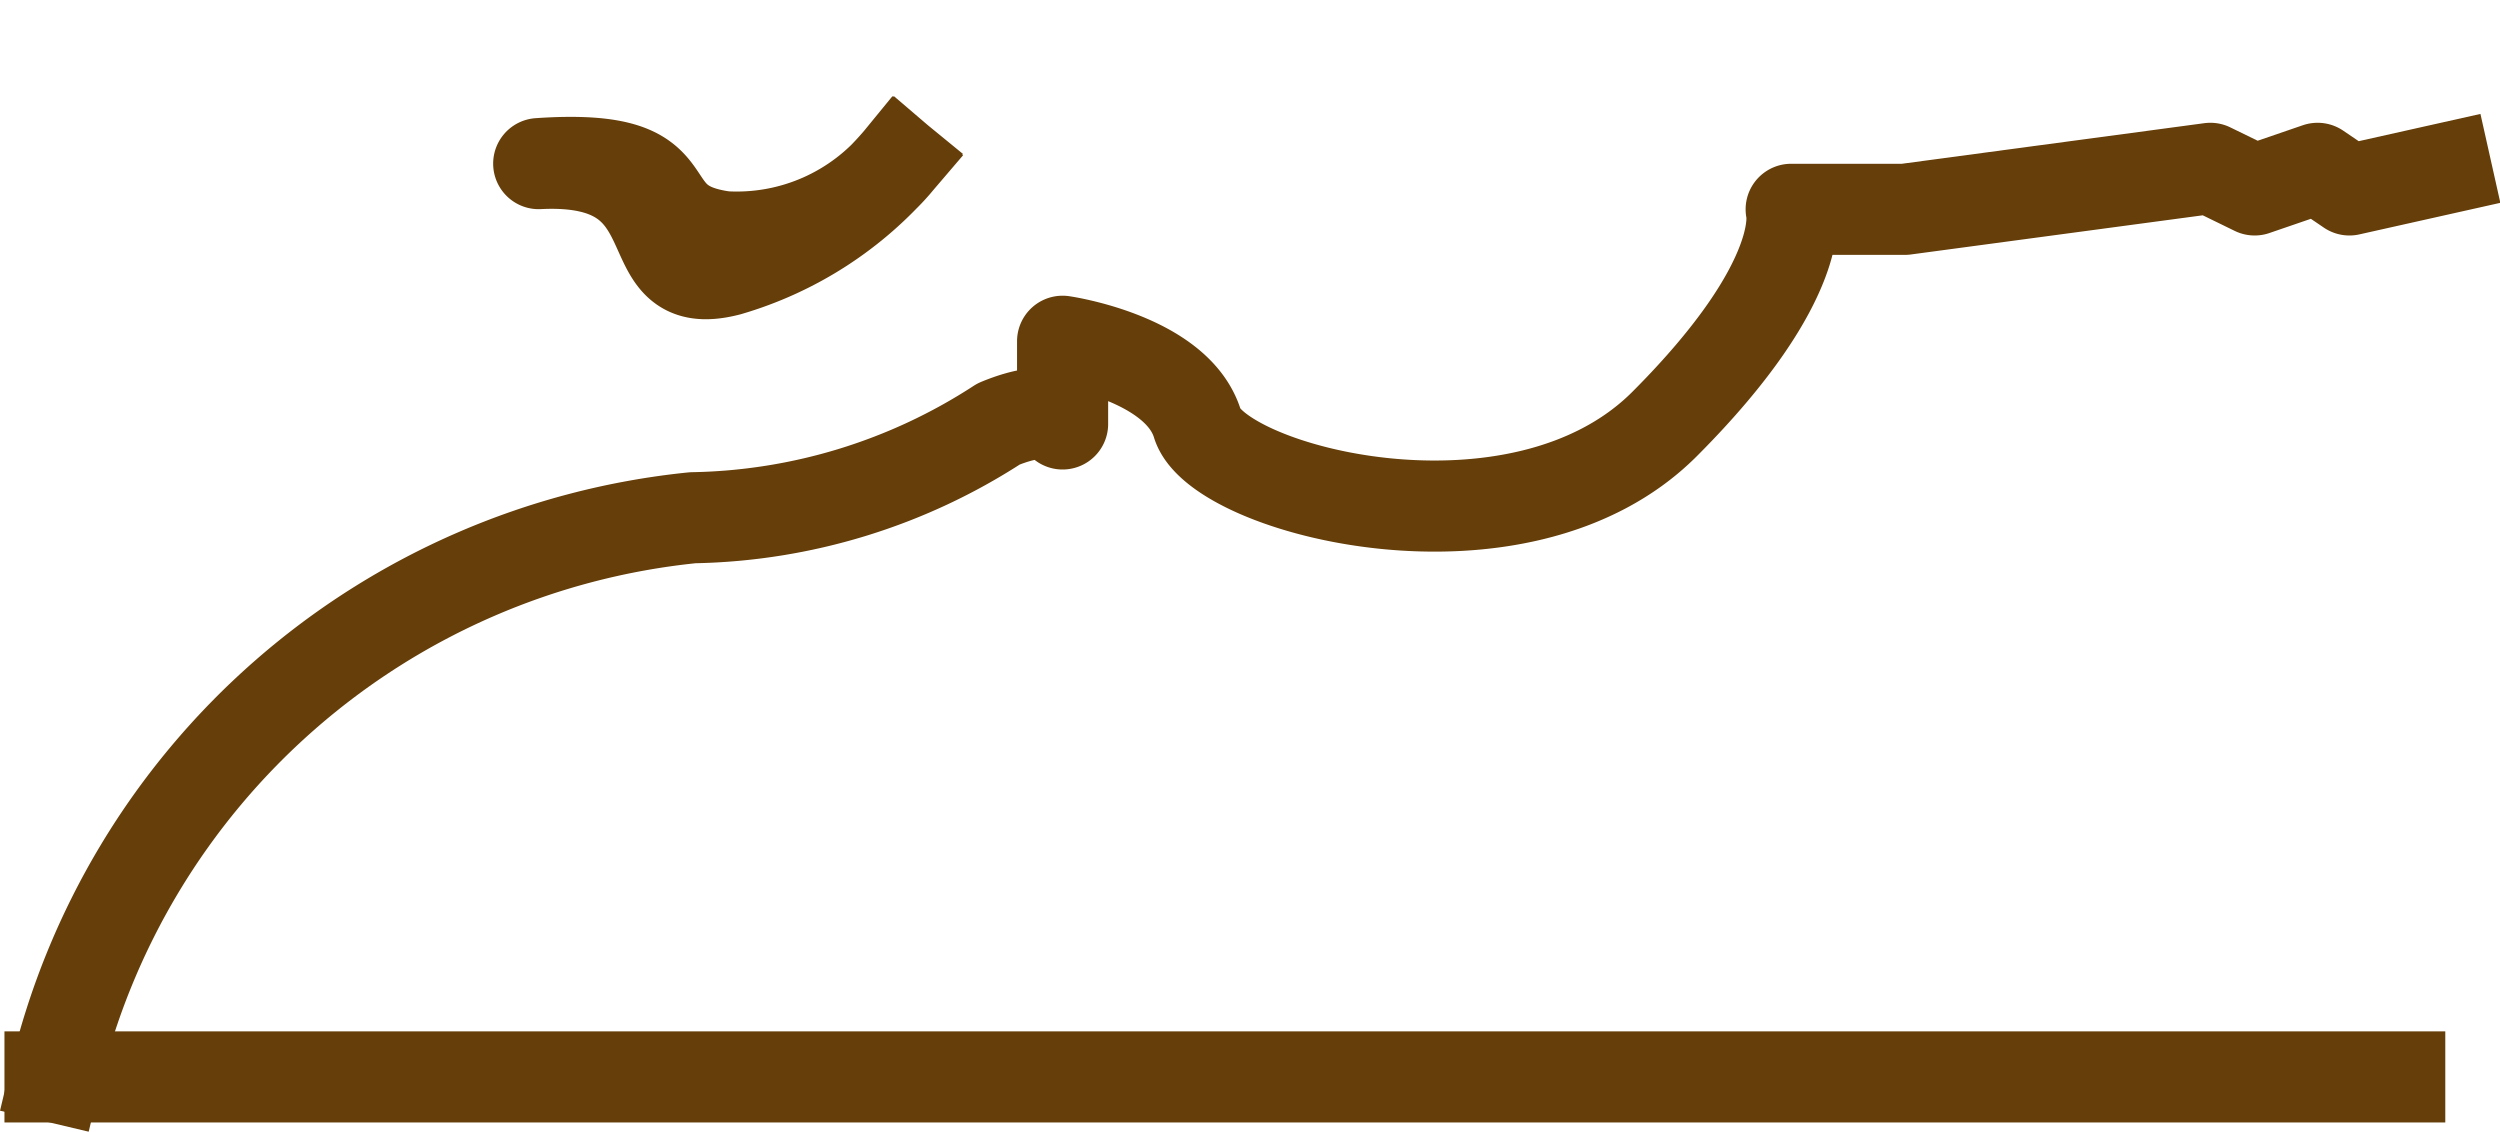
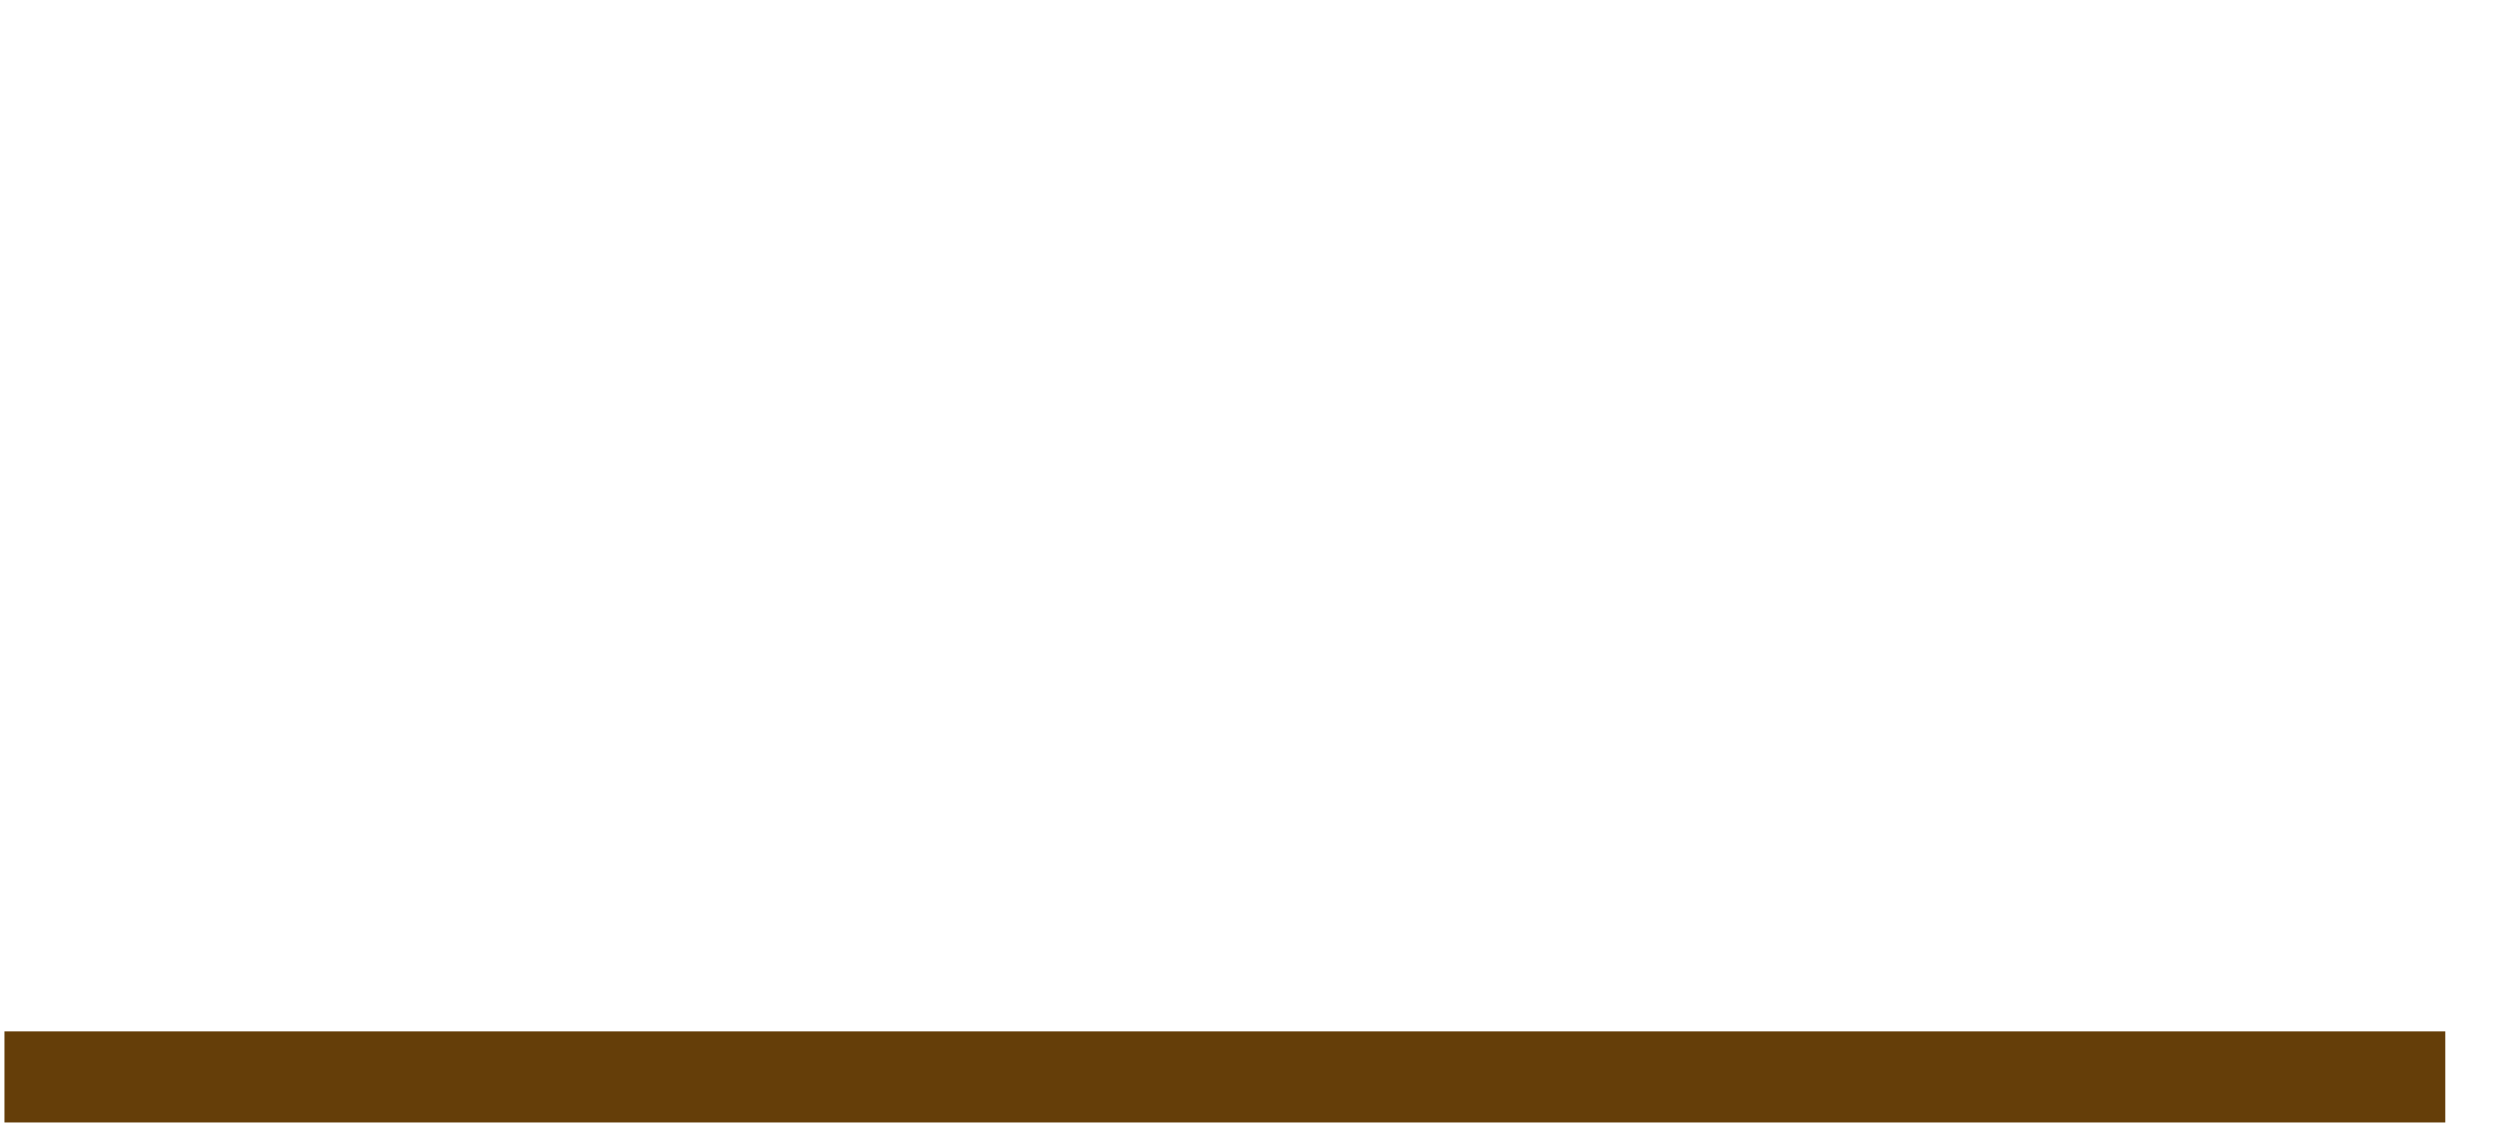
<svg xmlns="http://www.w3.org/2000/svg" width="49.398" height="22.362" viewBox="0 0 49.398 22.362">
  <g id="Raggruppa_17" data-name="Raggruppa 17" transform="translate(-2147.012 -1032.495)">
    <g id="Raggruppa_16" data-name="Raggruppa 16">
      <g id="Raggruppa_19" data-name="Raggruppa 19" transform="translate(2148 1033.887)">
        <g id="Raggruppa_17-2" data-name="Raggruppa 17" transform="translate(0 0)">
-           <path id="Tracciato_14" data-name="Tracciato 14" d="M6.856,0A7.016,7.016,0,0,1,4.169,2.972C2.359,4,3.037.925,0,1.906c3.071-1.053,1.962.7,3.924.444A4.139,4.139,0,0,0,6.856,0" transform="translate(10.15 0) rotate(15.009)" fill="none" stroke="#653e09" stroke-linecap="square" stroke-linejoin="round" stroke-width="1.8" />
          <g id="Raggruppa_15" data-name="Raggruppa 15" transform="translate(0 1.935)">
-             <path id="Tracciato_13" data-name="Tracciato 13" d="M215.734-1087.529a14.451,14.451,0,0,1,12.607-11.048,11.429,11.429,0,0,0,6.041-1.853c1.121-.462,1.264,0,1.264,0v-1.634s2.264.326,2.665,1.634,6.356,2.881,9.231,0,2.5-4.241,2.5-4.241h2.247l6.036-.81.875.427,1.244-.427.629.427,1.907-.427" transform="translate(-215.638 1105.48)" fill="none" stroke="#653e09" stroke-linecap="square" stroke-linejoin="round" stroke-width="1.8" />
            <line id="Linea_1" data-name="Linea 1" x2="46.429" transform="translate(0 17.952)" fill="none" stroke="#653e09" stroke-linecap="square" stroke-width="1.8" />
          </g>
        </g>
      </g>
    </g>
  </g>
</svg>